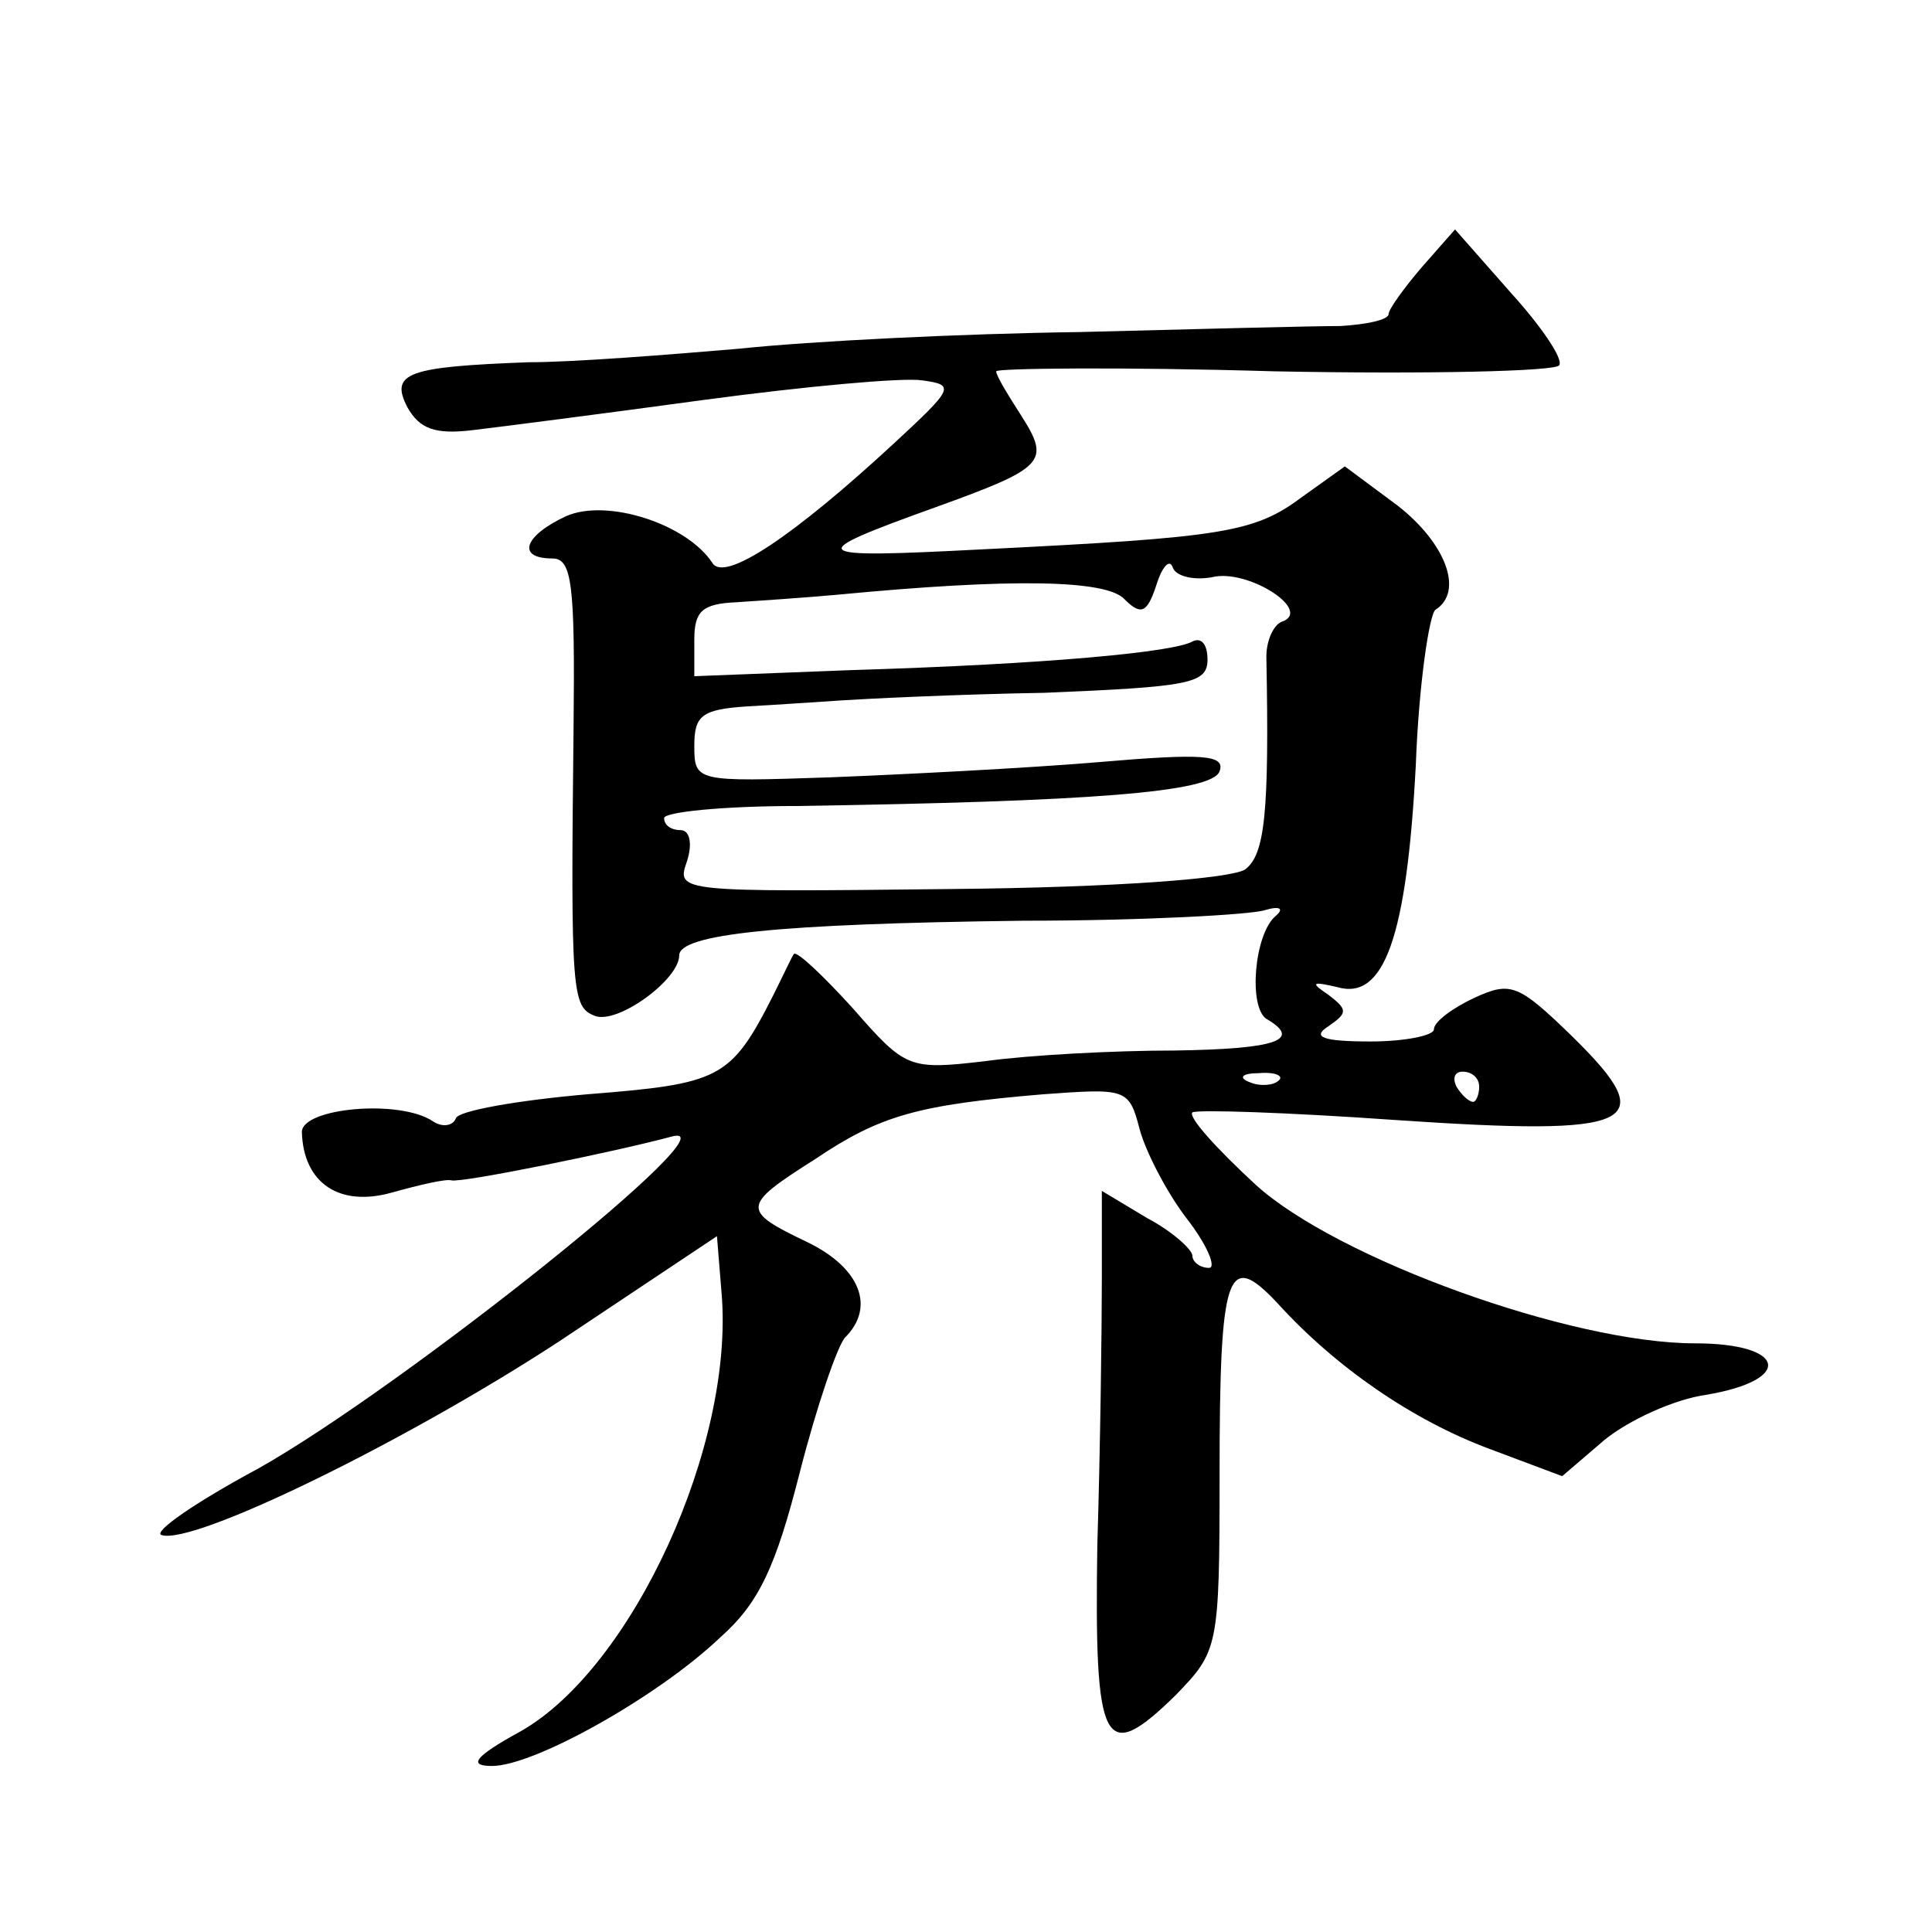
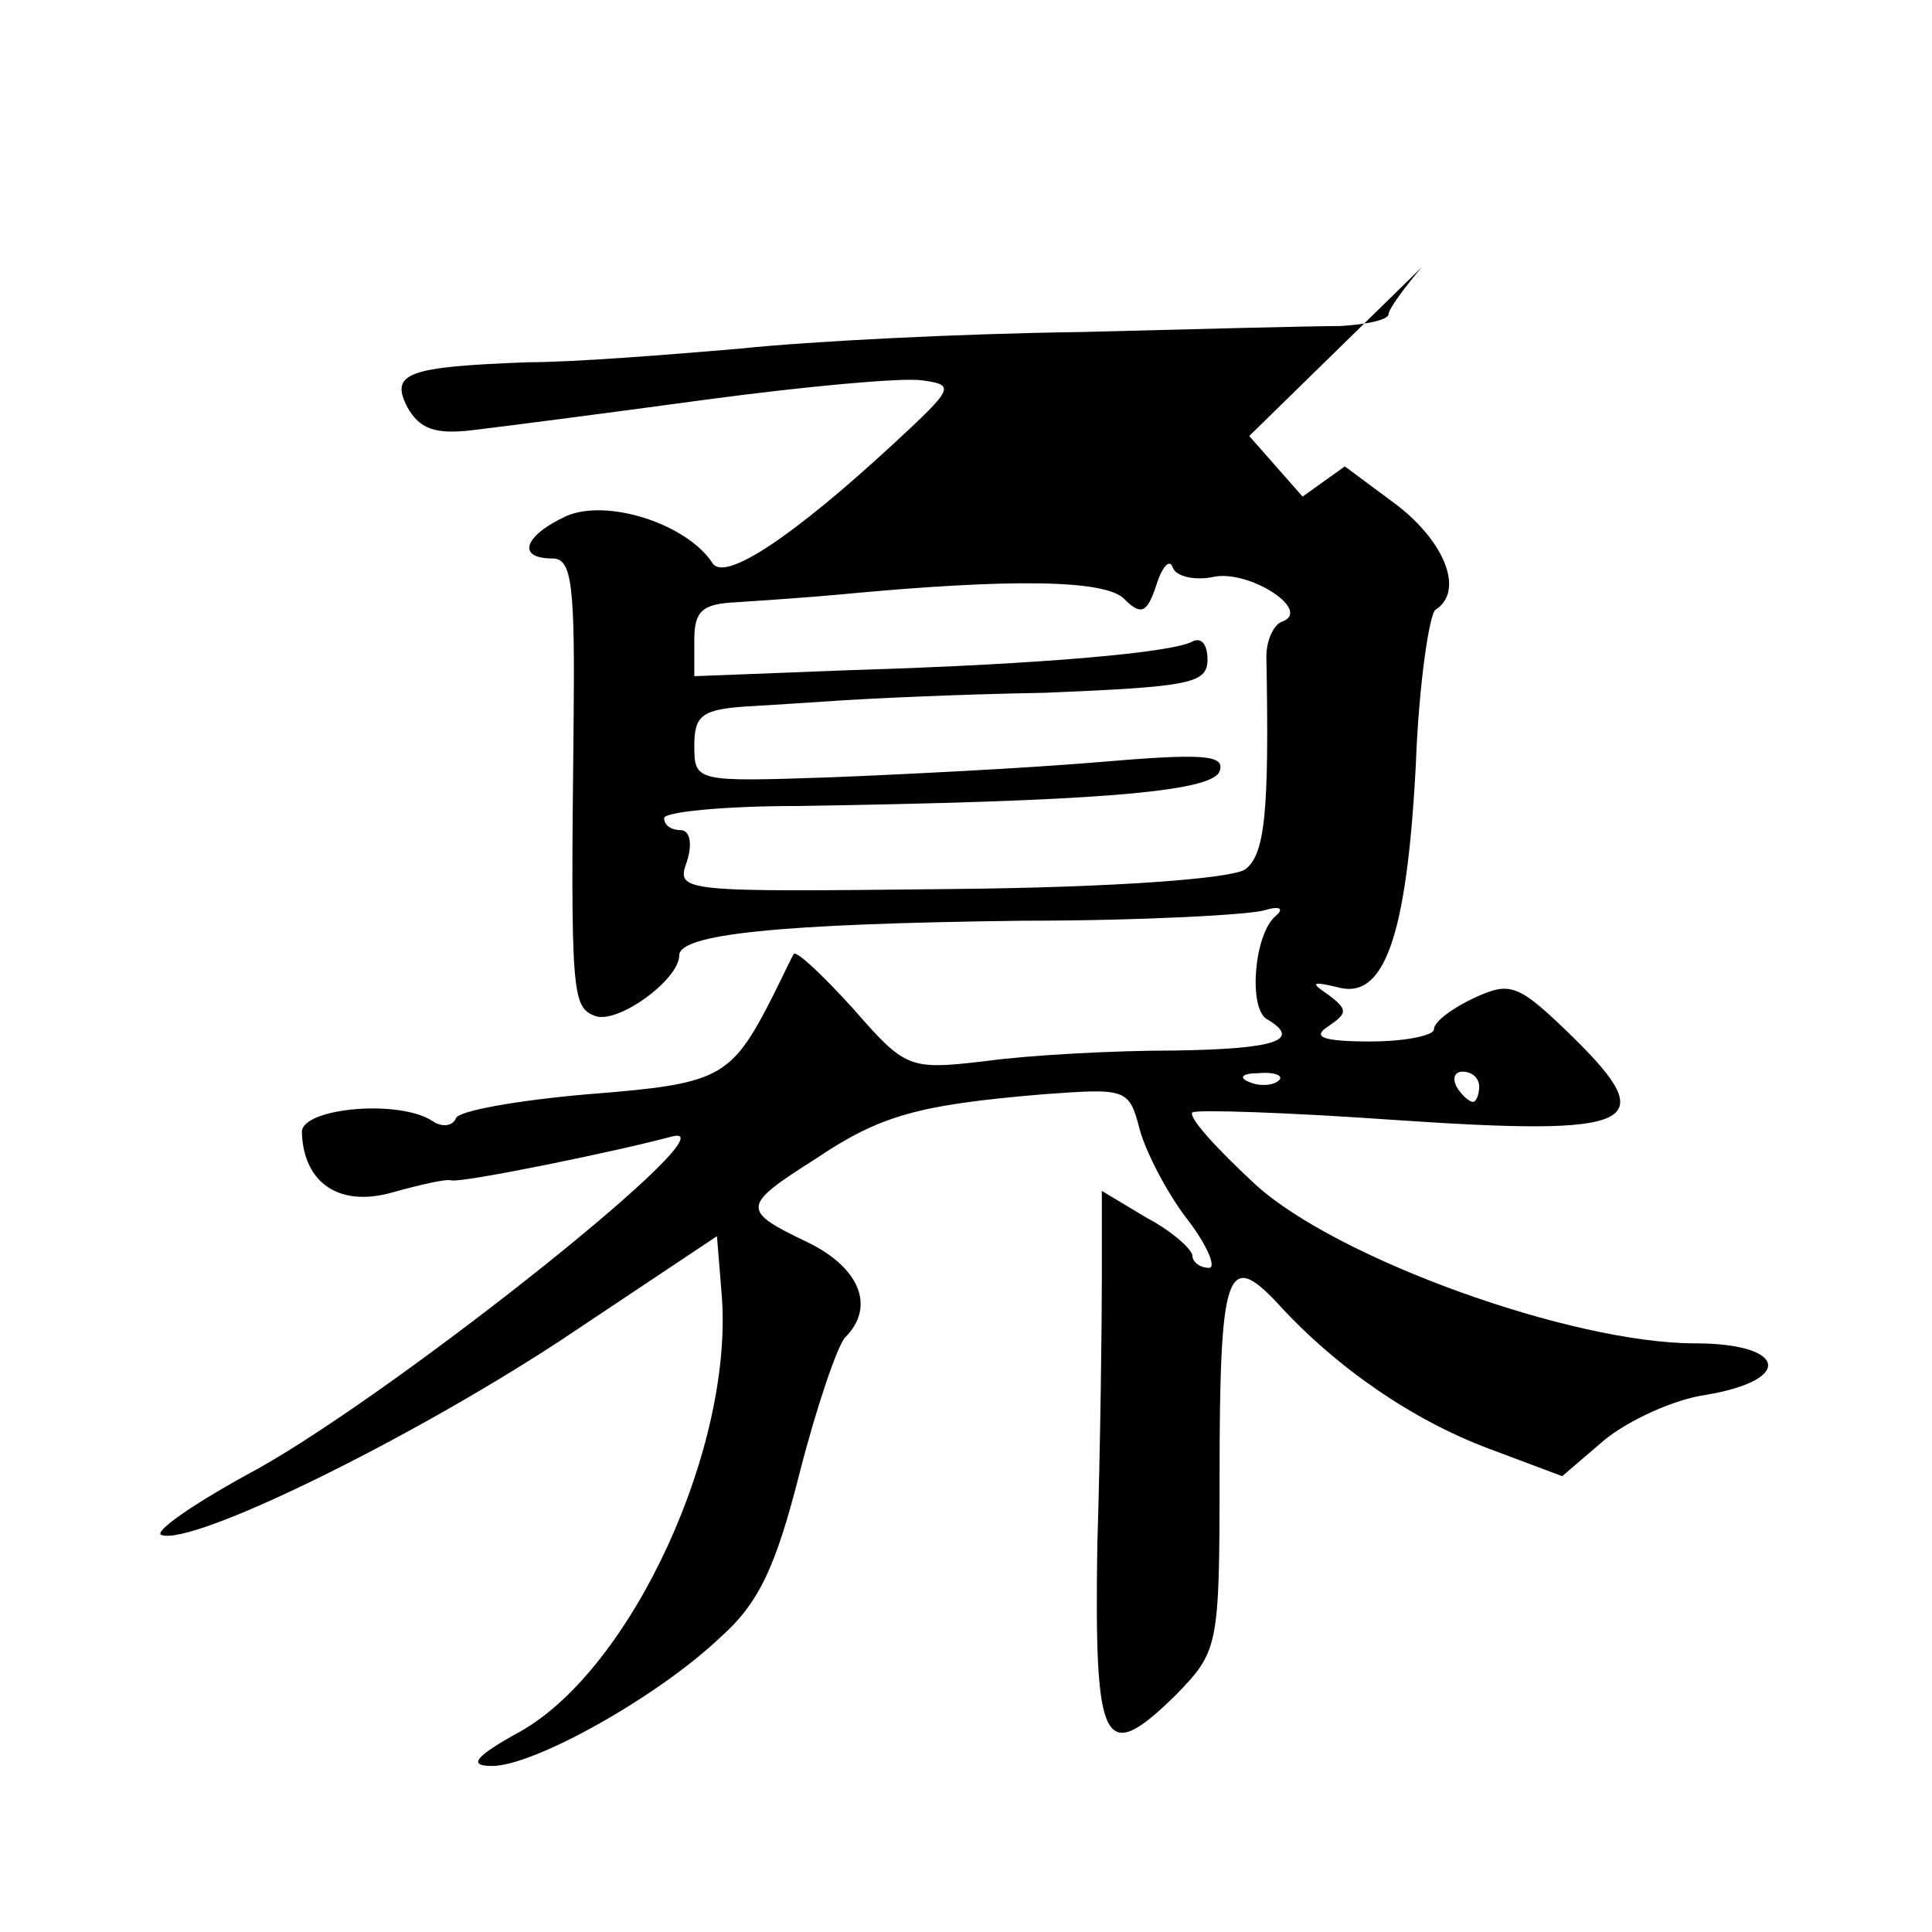
<svg xmlns="http://www.w3.org/2000/svg" version="1.0" width="128pt" height="128pt" viewBox="0 0 128 128" preserveAspectRatio="xMidYMid meet">
  <g transform="translate(0,128) scale(0.1,-0.1)" fill="#0" stroke="none">
-     <path d="M942 1103 c-12 -14 -22 -28 -22 -31 0 -4 -15 -7 -32 -8 -18 0 -96 -2 -173 -4 -77 -1 -178 -6 -225 -11 -47 -4 -110 -9 -140 -9 -80 -3 -92 -7 -80 -30 8 -14 18 -18 43 -15 17 2 87 11 153 20 67 9 132 15 145 13 22 -3 21 -5 -19 -42 -66 -61 -112 -92 -120 -79 -17 26 -70 43 -97 31 -28 -13 -33 -28 -9 -28 13 0 15 -17 14 -112 -2 -177 -1 -185 14 -191 15 -6 56 24 56 40 0 14 64 21 228 23 79 0 151 4 160 7 10 3 13 1 7 -4 -14 -12 -18 -60 -6 -68 24 -14 7 -20 -61 -21 -40 0 -96 -3 -125 -7 -51 -6 -53 -5 -88 35 -20 22 -37 38 -39 36 -1 -1 -7 -14 -14 -28 -28 -55 -35 -58 -123 -65 -46 -4 -86 -11 -87 -16 -2 -5 -9 -6 -15 -2 -22 15 -87 9 -87 -7 1 -34 25 -50 60 -40 18 5 35 9 39 8 6 -2 109 19 146 29 45 12 -178 -166 -274 -220 -41 -22 -70 -42 -64 -44 21 -7 162 62 263 128 l105 70 3 -37 c9 -101 -59 -249 -133 -291 -31 -17 -35 -23 -19 -23 28 0 110 46 151 85 26 23 37 47 53 110 11 43 25 84 30 89 20 20 10 46 -25 63 -44 21 -44 24 5 55 43 29 68 36 151 43 55 4 57 4 64 -23 4 -15 18 -42 31 -59 14 -18 20 -33 15 -33 -6 0 -11 4 -11 8 0 4 -13 16 -30 25 l-30 18 0 -58 c0 -32 -1 -112 -3 -177 -2 -134 4 -146 52 -99 28 29 29 31 29 145 0 136 5 150 38 115 39 -43 90 -78 141 -97 l48 -18 28 24 c16 13 46 27 68 30 58 10 52 34 -8 34 -82 0 -237 56 -291 105 -26 24 -45 45 -42 48 3 2 63 0 134 -5 161 -11 177 -3 118 55 -36 35 -41 37 -65 26 -15 -7 -27 -16 -27 -21 0 -4 -19 -8 -42 -8 -32 0 -39 3 -28 10 13 9 13 11 0 21 -12 8 -11 9 6 5 31 -9 46 33 52 147 2 54 9 100 13 103 19 12 7 44 -25 69 l-35 26 -28 -20 c-32 -24 -52 -27 -213 -35 -116 -6 -119 -4 -30 28 72 26 76 30 57 60 -9 14 -17 27 -17 30 0 2 83 3 184 0 102 -2 187 0 189 4 3 4 -12 26 -32 48 l-37 42 -22 -25z m-137 -205 c24 4 65 -23 44 -30 -5 -2 -10 -12 -10 -23 2 -104 -1 -131 -14 -141 -9 -6 -85 -12 -195 -13 -180 -2 -182 -2 -175 18 4 12 2 21 -4 21 -6 0 -11 3 -11 8 0 4 39 8 88 8 194 3 275 9 280 23 4 11 -11 12 -81 6 -48 -4 -127 -8 -177 -10 -89 -3 -90 -3 -90 21 0 20 5 24 35 26 19 1 47 3 63 4 15 1 75 4 134 5 96 4 108 6 108 22 0 10 -4 15 -10 12 -12 -7 -95 -15 -227 -19 l-103 -4 0 24 c0 19 5 24 28 25 15 1 45 3 67 5 115 11 178 10 190 -3 11 -11 15 -9 21 9 4 13 9 18 11 12 2 -6 15 -9 28 -6z m42 -334 c-3 -3 -12 -4 -19 -1 -8 3 -5 6 6 6 11 1 17 -2 13 -5z m133 -4 c0 -5 -2 -10 -4 -10 -3 0 -8 5 -11 10 -3 6 -1 10 4 10 6 0 11 -4 11 -10z" />
+     <path d="M942 1103 c-12 -14 -22 -28 -22 -31 0 -4 -15 -7 -32 -8 -18 0 -96 -2 -173 -4 -77 -1 -178 -6 -225 -11 -47 -4 -110 -9 -140 -9 -80 -3 -92 -7 -80 -30 8 -14 18 -18 43 -15 17 2 87 11 153 20 67 9 132 15 145 13 22 -3 21 -5 -19 -42 -66 -61 -112 -92 -120 -79 -17 26 -70 43 -97 31 -28 -13 -33 -28 -9 -28 13 0 15 -17 14 -112 -2 -177 -1 -185 14 -191 15 -6 56 24 56 40 0 14 64 21 228 23 79 0 151 4 160 7 10 3 13 1 7 -4 -14 -12 -18 -60 -6 -68 24 -14 7 -20 -61 -21 -40 0 -96 -3 -125 -7 -51 -6 -53 -5 -88 35 -20 22 -37 38 -39 36 -1 -1 -7 -14 -14 -28 -28 -55 -35 -58 -123 -65 -46 -4 -86 -11 -87 -16 -2 -5 -9 -6 -15 -2 -22 15 -87 9 -87 -7 1 -34 25 -50 60 -40 18 5 35 9 39 8 6 -2 109 19 146 29 45 12 -178 -166 -274 -220 -41 -22 -70 -42 -64 -44 21 -7 162 62 263 128 l105 70 3 -37 c9 -101 -59 -249 -133 -291 -31 -17 -35 -23 -19 -23 28 0 110 46 151 85 26 23 37 47 53 110 11 43 25 84 30 89 20 20 10 46 -25 63 -44 21 -44 24 5 55 43 29 68 36 151 43 55 4 57 4 64 -23 4 -15 18 -42 31 -59 14 -18 20 -33 15 -33 -6 0 -11 4 -11 8 0 4 -13 16 -30 25 l-30 18 0 -58 c0 -32 -1 -112 -3 -177 -2 -134 4 -146 52 -99 28 29 29 31 29 145 0 136 5 150 38 115 39 -43 90 -78 141 -97 l48 -18 28 24 c16 13 46 27 68 30 58 10 52 34 -8 34 -82 0 -237 56 -291 105 -26 24 -45 45 -42 48 3 2 63 0 134 -5 161 -11 177 -3 118 55 -36 35 -41 37 -65 26 -15 -7 -27 -16 -27 -21 0 -4 -19 -8 -42 -8 -32 0 -39 3 -28 10 13 9 13 11 0 21 -12 8 -11 9 6 5 31 -9 46 33 52 147 2 54 9 100 13 103 19 12 7 44 -25 69 l-35 26 -28 -20 l-37 42 -22 -25z m-137 -205 c24 4 65 -23 44 -30 -5 -2 -10 -12 -10 -23 2 -104 -1 -131 -14 -141 -9 -6 -85 -12 -195 -13 -180 -2 -182 -2 -175 18 4 12 2 21 -4 21 -6 0 -11 3 -11 8 0 4 39 8 88 8 194 3 275 9 280 23 4 11 -11 12 -81 6 -48 -4 -127 -8 -177 -10 -89 -3 -90 -3 -90 21 0 20 5 24 35 26 19 1 47 3 63 4 15 1 75 4 134 5 96 4 108 6 108 22 0 10 -4 15 -10 12 -12 -7 -95 -15 -227 -19 l-103 -4 0 24 c0 19 5 24 28 25 15 1 45 3 67 5 115 11 178 10 190 -3 11 -11 15 -9 21 9 4 13 9 18 11 12 2 -6 15 -9 28 -6z m42 -334 c-3 -3 -12 -4 -19 -1 -8 3 -5 6 6 6 11 1 17 -2 13 -5z m133 -4 c0 -5 -2 -10 -4 -10 -3 0 -8 5 -11 10 -3 6 -1 10 4 10 6 0 11 -4 11 -10z" />
  </g>
</svg>